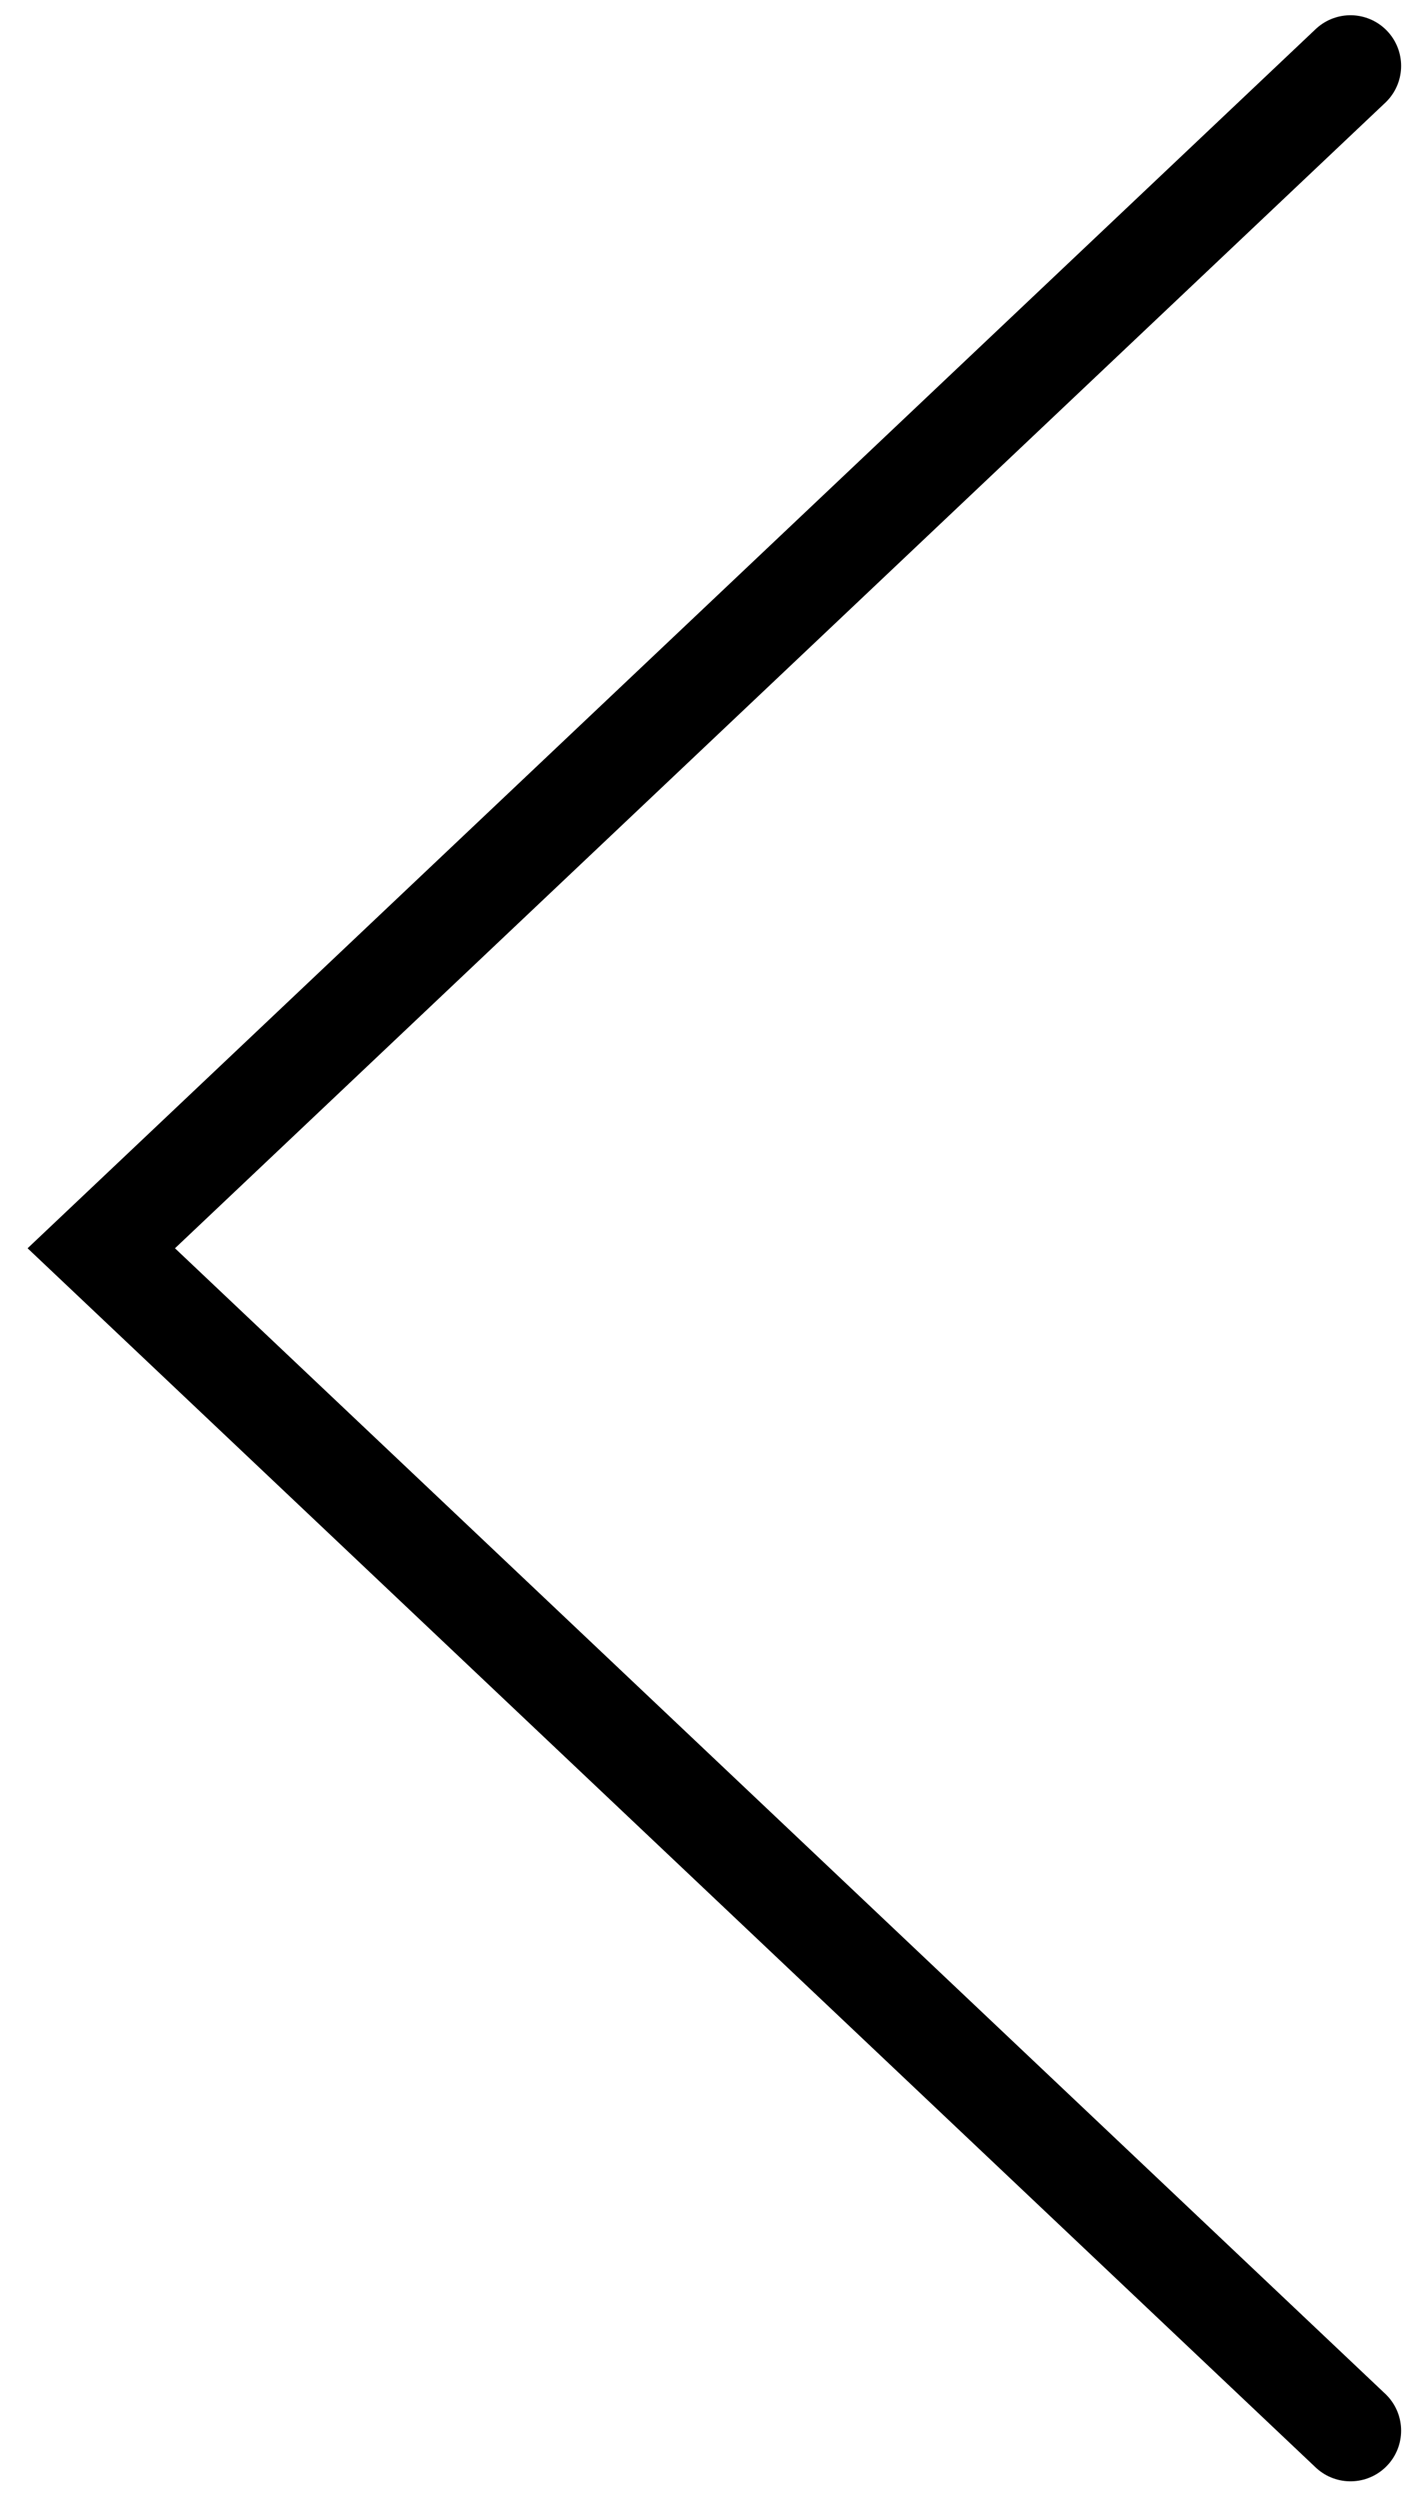
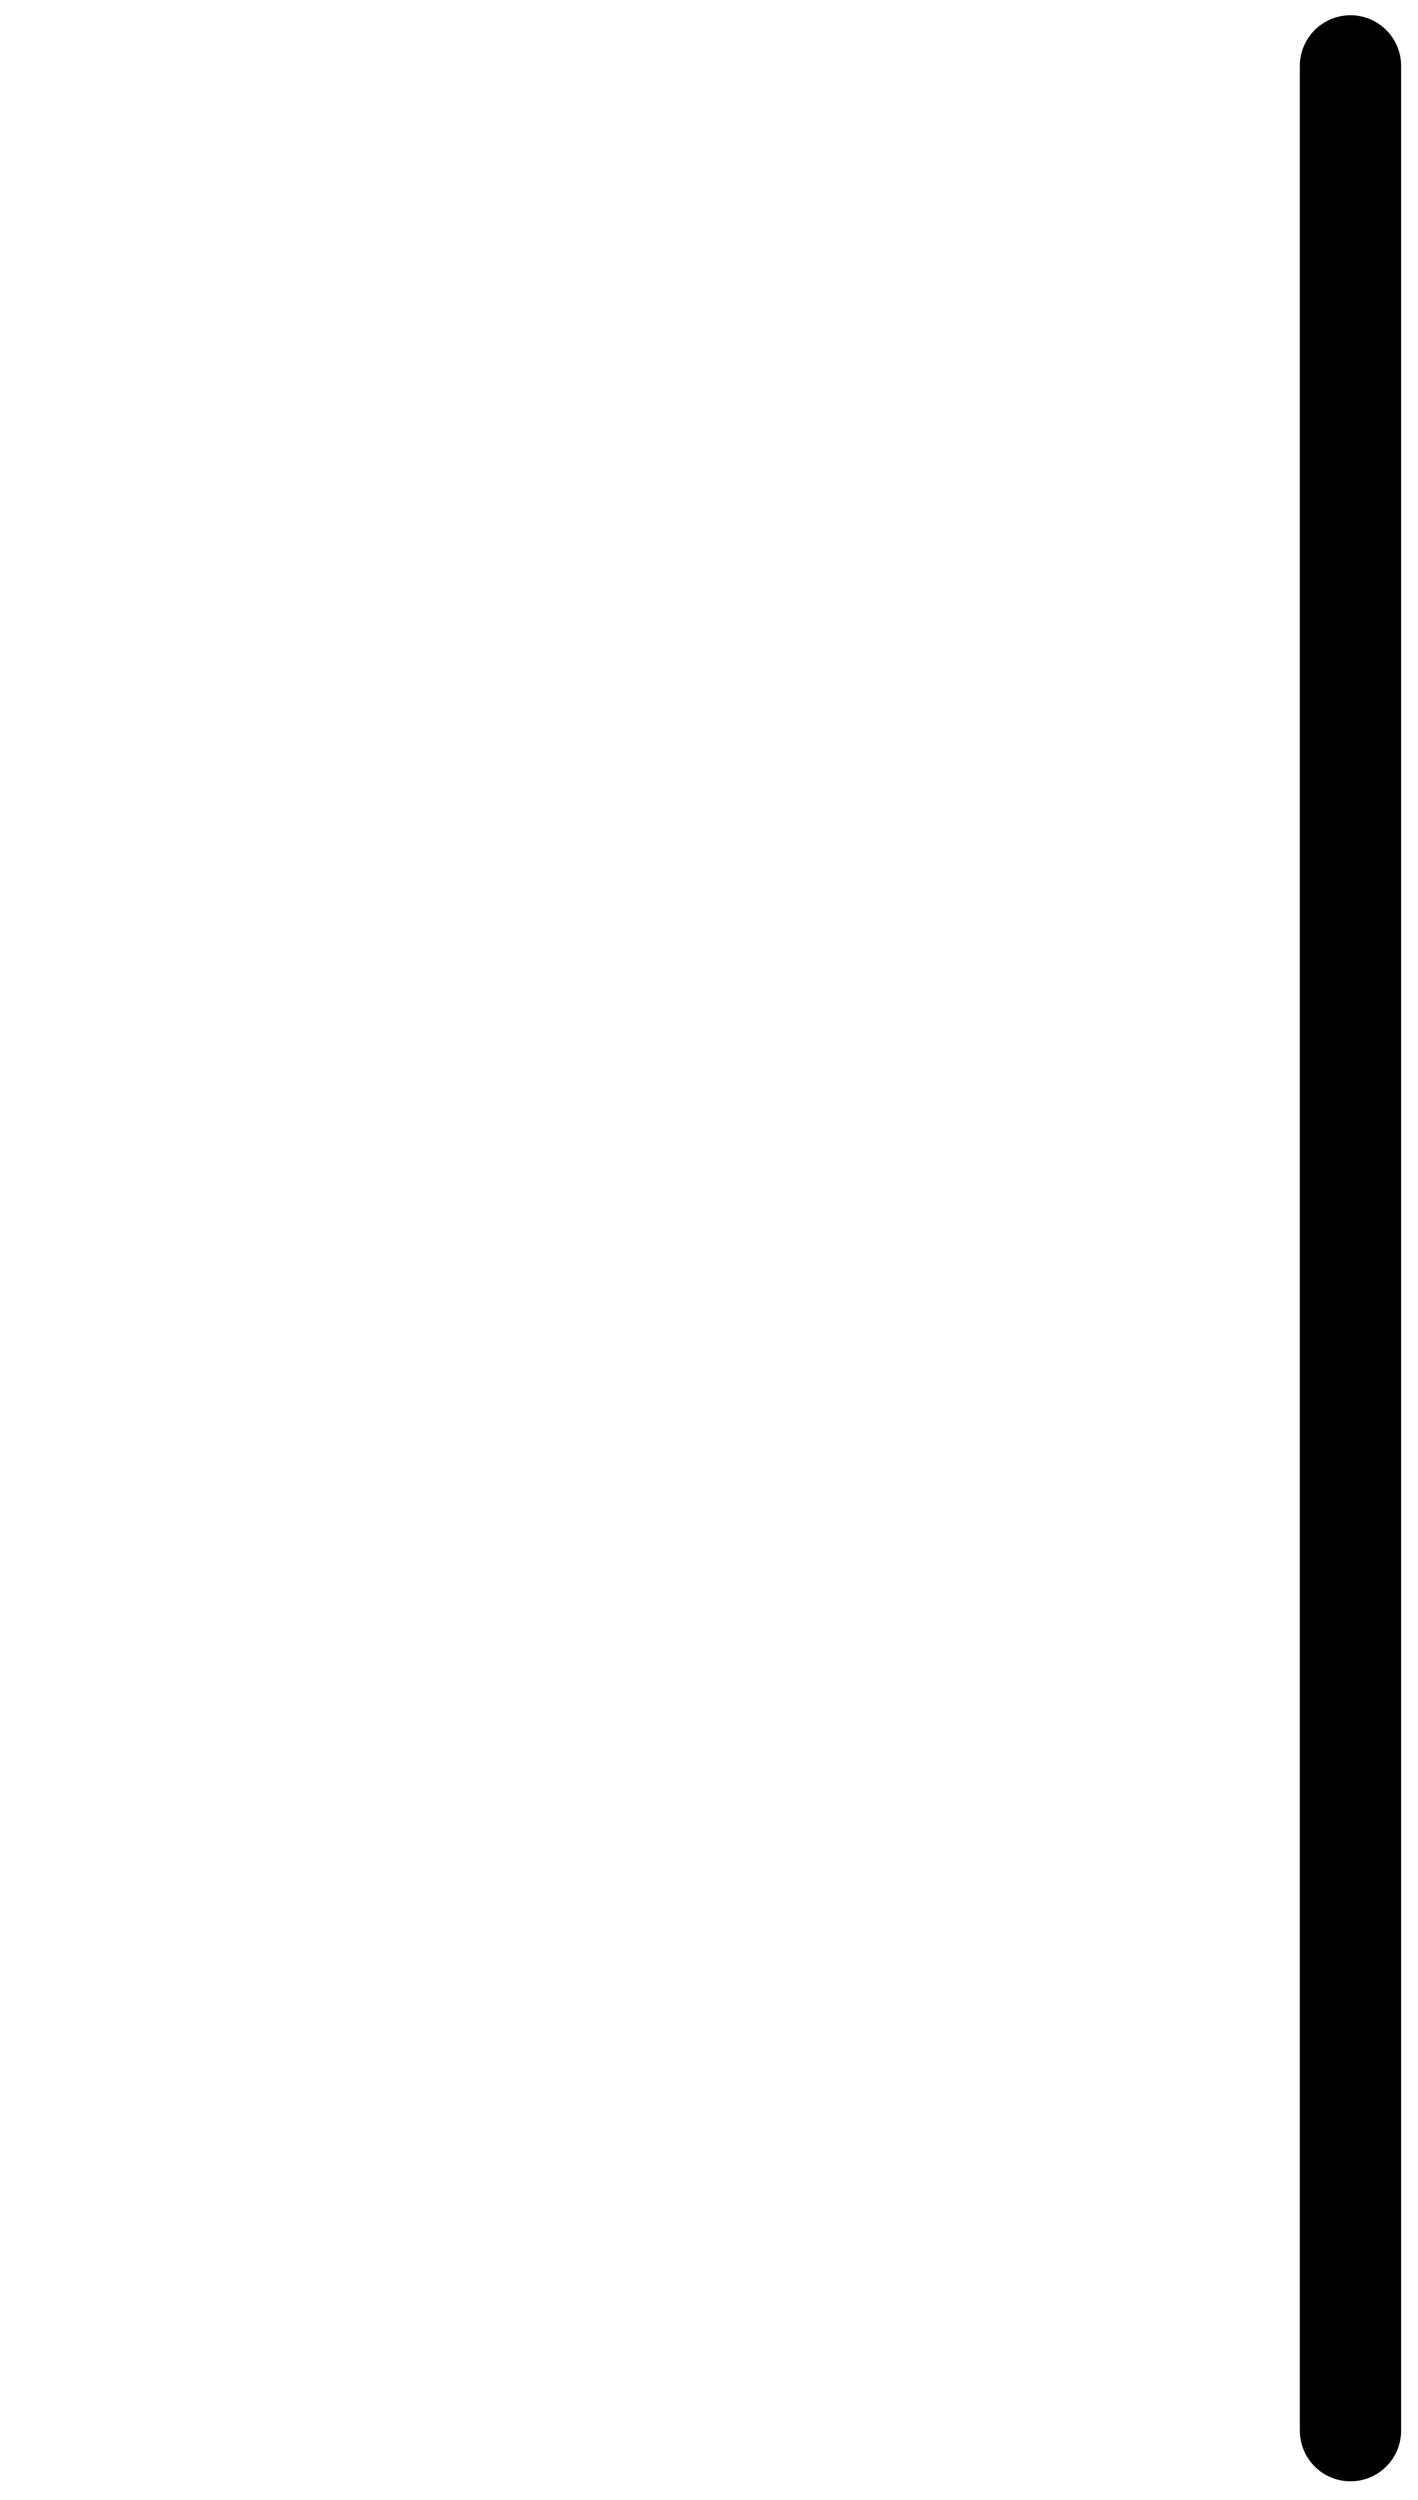
<svg xmlns="http://www.w3.org/2000/svg" width="42" height="74" viewBox="0 0 42 74" fill="none">
-   <path id="Vector 184" d="M40 1.951L3 36.951L40 71.951" stroke="black" stroke-width="3" stroke-linecap="round" />
+   <path id="Vector 184" d="M40 1.951L40 71.951" stroke="black" stroke-width="3" stroke-linecap="round" />
</svg>